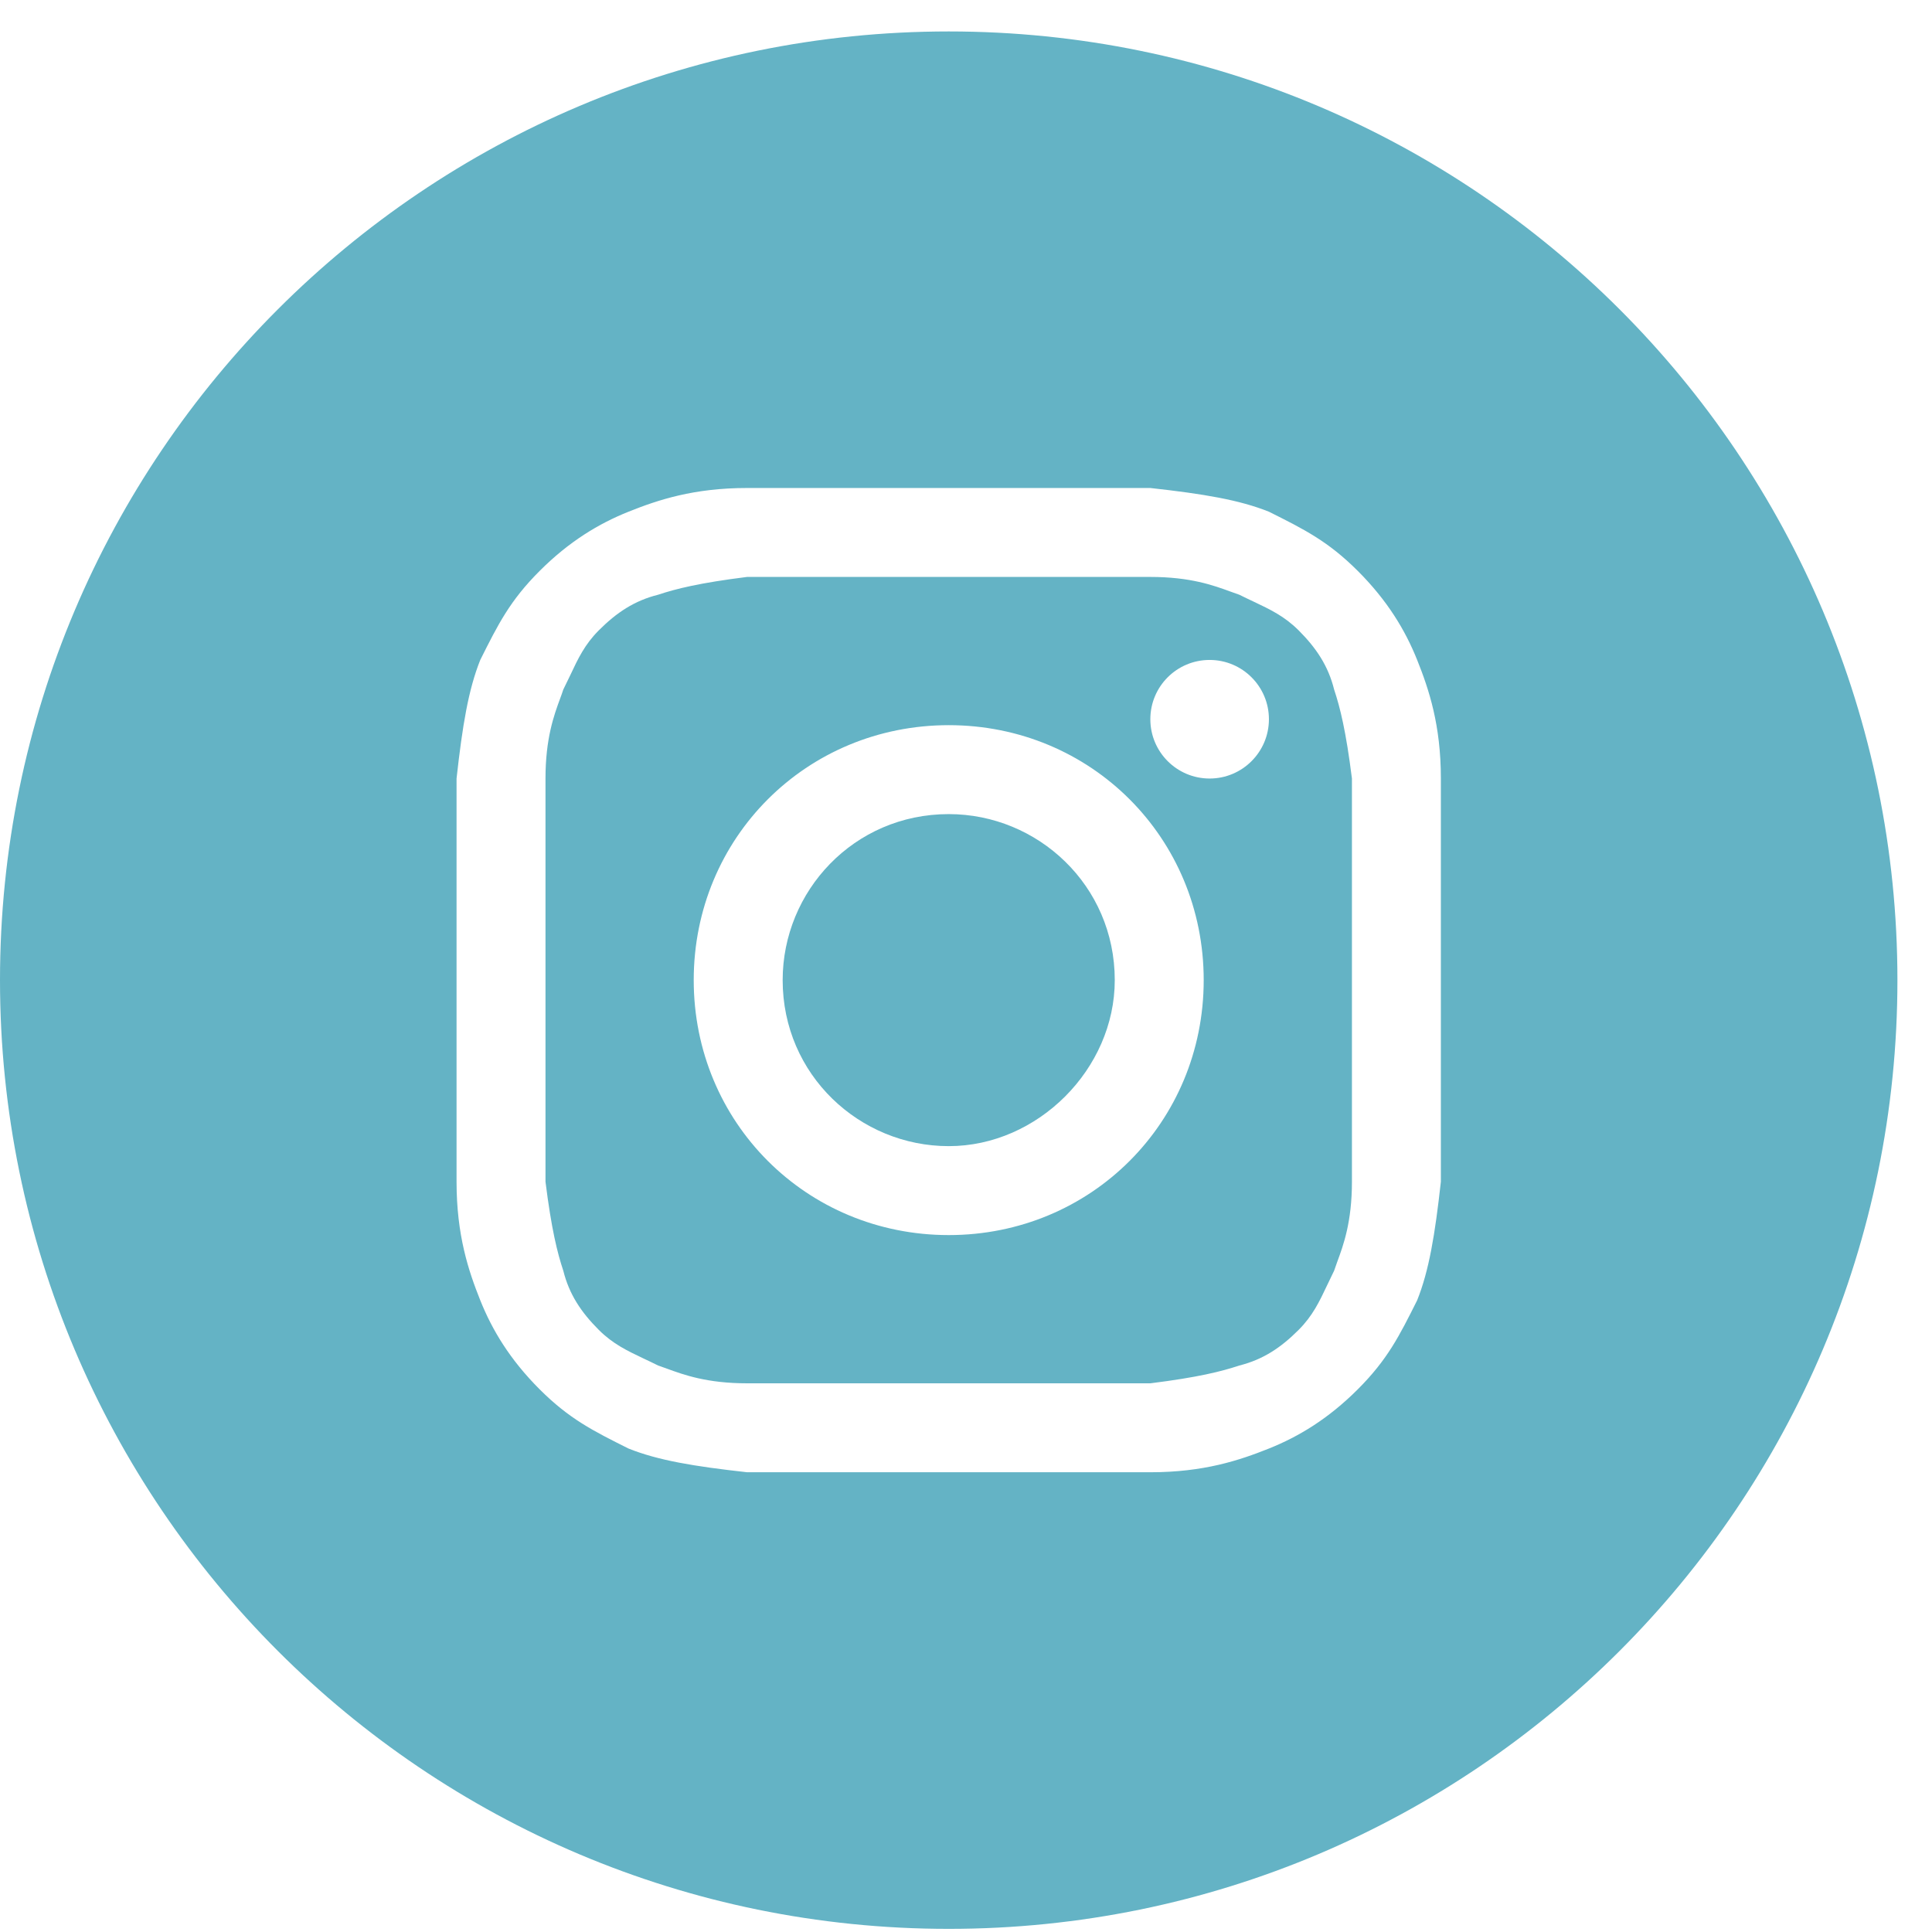
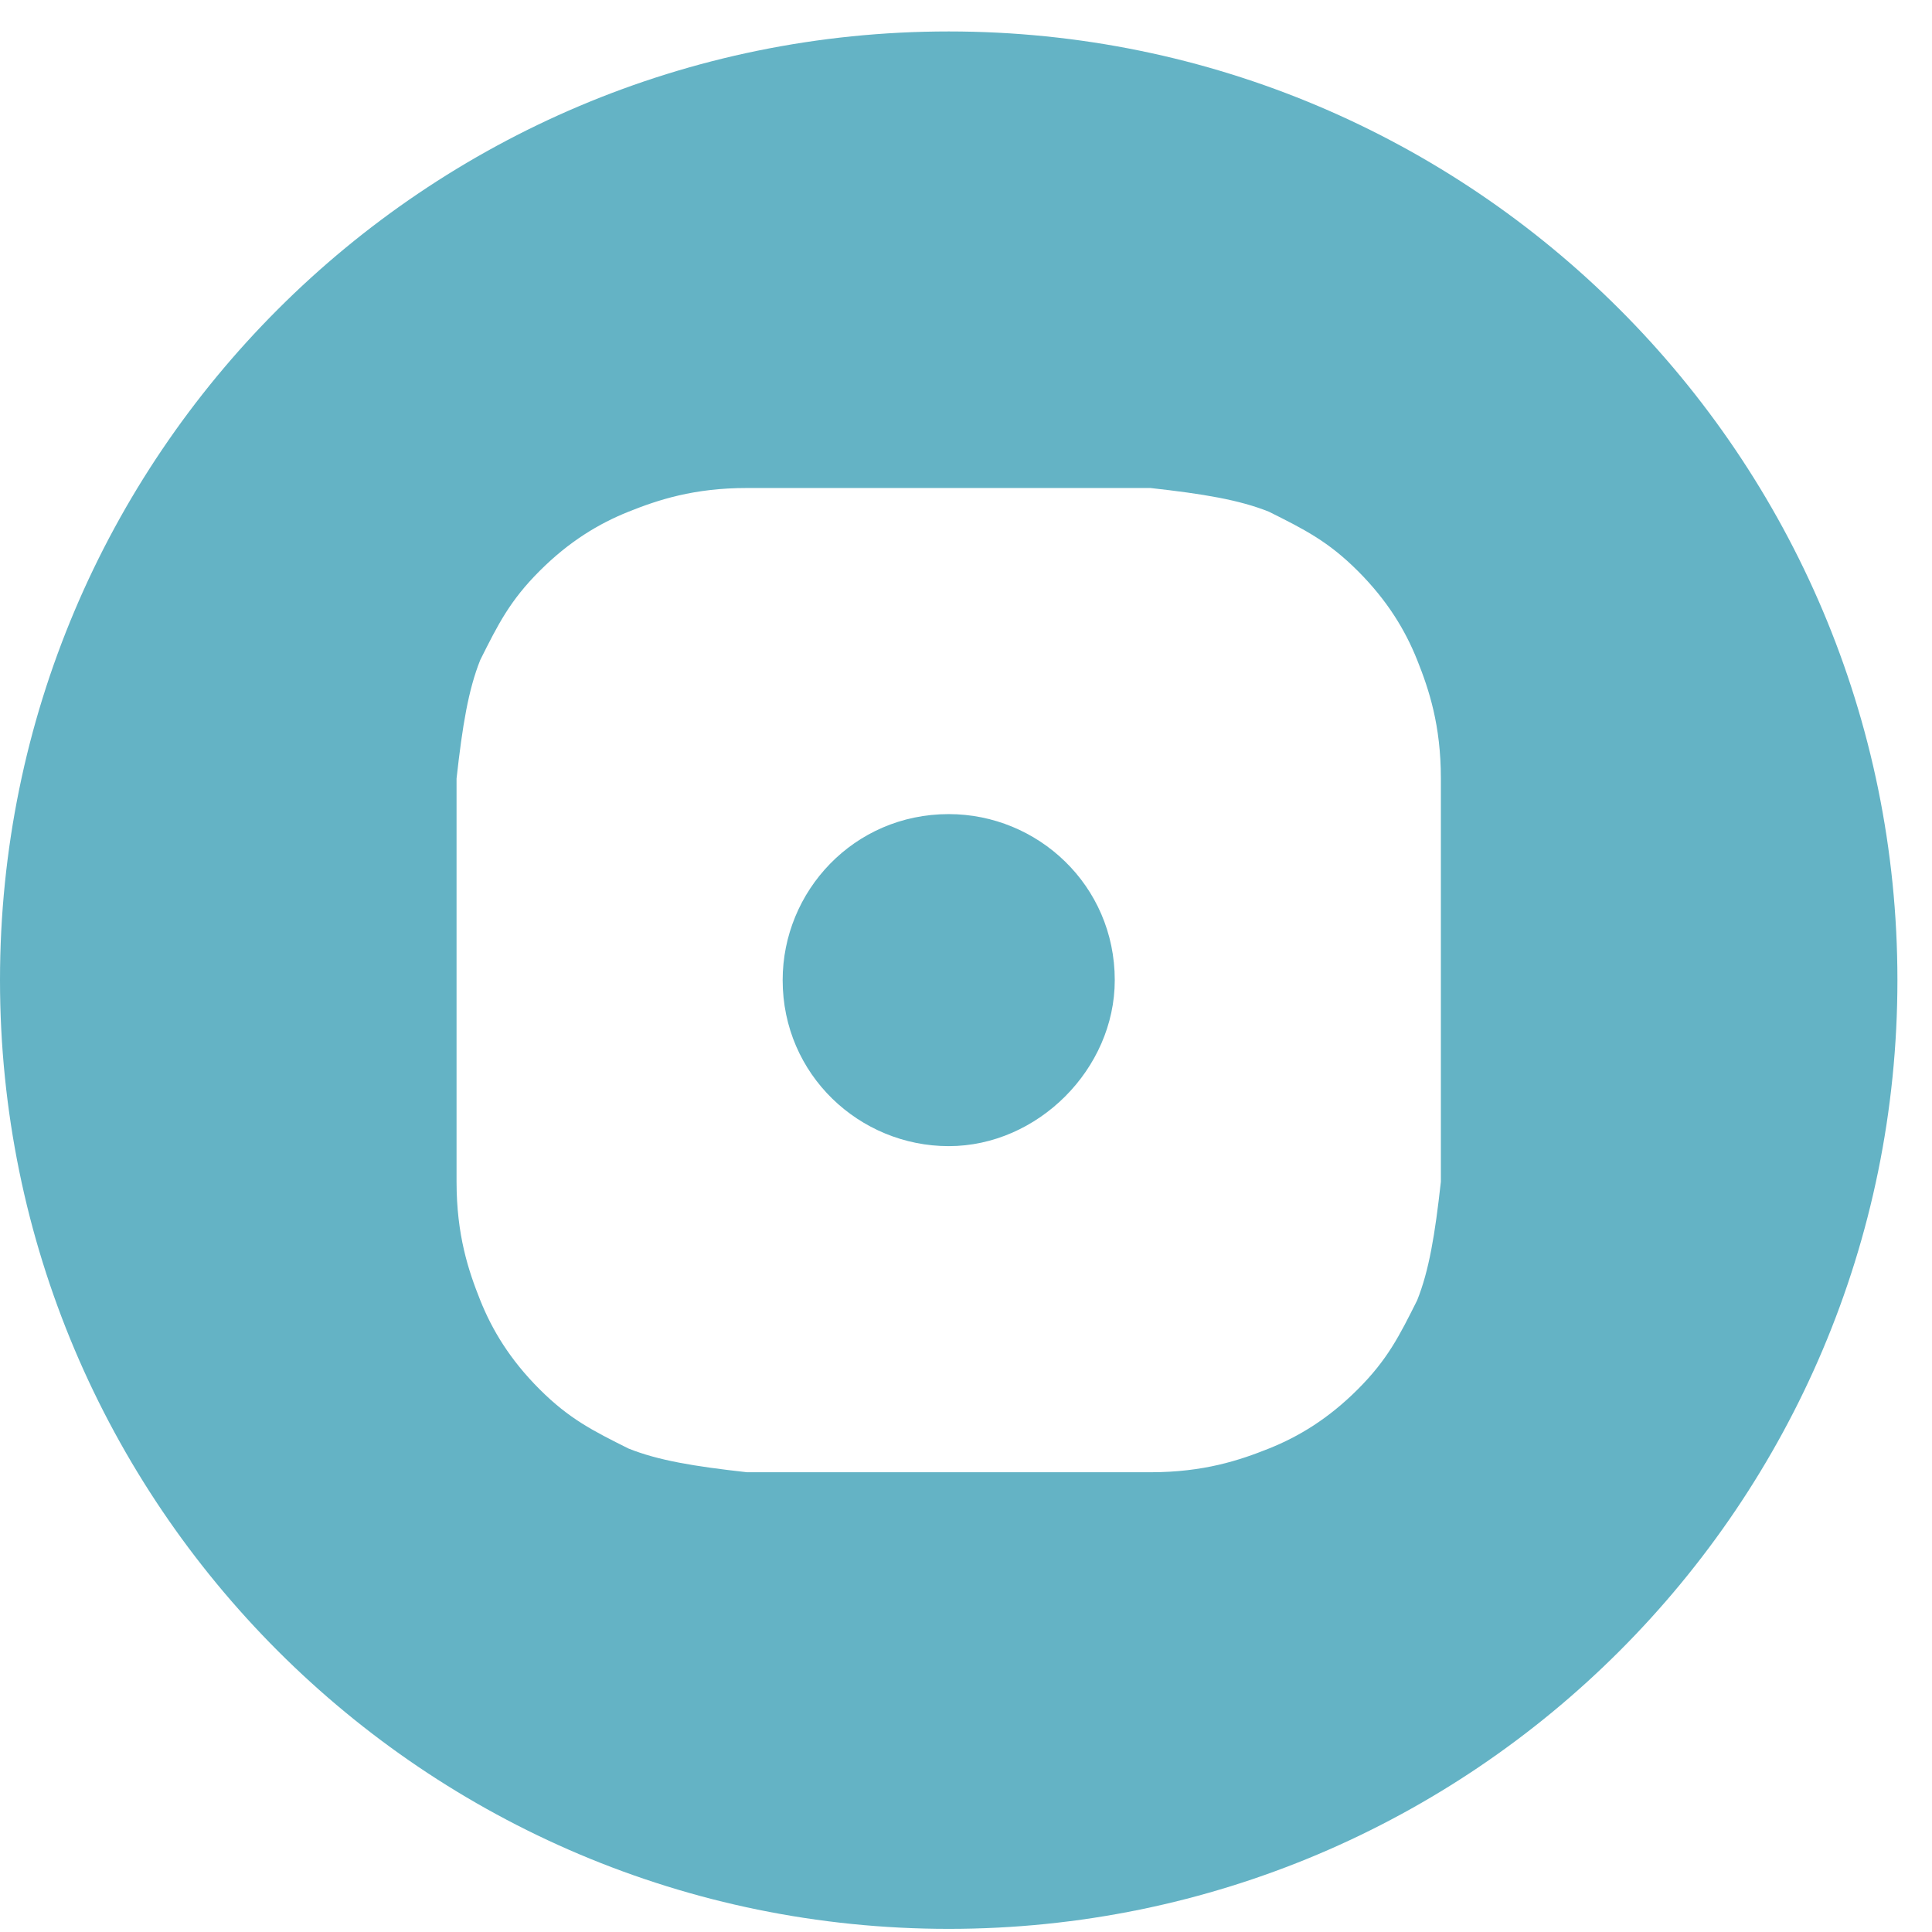
<svg xmlns="http://www.w3.org/2000/svg" width="29" height="29" viewBox="0 0 29 29" fill="none">
  <path d="M14.241 17.204C12.905 17.204 11.748 16.136 11.748 14.712C11.748 13.377 12.816 12.22 14.241 12.22C15.576 12.22 16.733 13.288 16.733 14.712C16.733 16.047 15.576 17.204 14.241 17.204Z" fill="#64B3C5" />
-   <path fill-rule="evenodd" clip-rule="evenodd" d="M17.267 8.66H11.214C10.502 8.749 10.146 8.838 9.879 8.927C9.523 9.016 9.256 9.194 8.989 9.461C8.778 9.672 8.678 9.883 8.558 10.139C8.526 10.206 8.492 10.277 8.455 10.351C8.442 10.392 8.426 10.436 8.409 10.482C8.315 10.737 8.188 11.084 8.188 11.686V17.738C8.277 18.45 8.366 18.806 8.455 19.073C8.544 19.429 8.722 19.696 8.989 19.963C9.201 20.174 9.412 20.274 9.667 20.395C9.735 20.427 9.805 20.46 9.879 20.497C9.921 20.511 9.964 20.527 10.011 20.544C10.265 20.637 10.613 20.764 11.214 20.764H17.267C17.979 20.675 18.335 20.586 18.602 20.497C18.958 20.408 19.225 20.23 19.492 19.963C19.703 19.752 19.803 19.541 19.924 19.285C19.955 19.218 19.989 19.148 20.026 19.073C20.04 19.032 20.055 18.988 20.072 18.942C20.166 18.688 20.293 18.34 20.293 17.738V11.686C20.204 10.974 20.115 10.618 20.026 10.351C19.937 9.995 19.759 9.728 19.492 9.461C19.28 9.25 19.069 9.15 18.814 9.029C18.747 8.997 18.676 8.964 18.602 8.927C18.56 8.913 18.517 8.897 18.47 8.88C18.216 8.787 17.869 8.66 17.267 8.66ZM14.241 10.885C12.104 10.885 10.413 12.576 10.413 14.712C10.413 16.848 12.104 18.539 14.241 18.539C16.377 18.539 18.068 16.848 18.068 14.712C18.068 12.576 16.377 10.885 14.241 10.885ZM19.047 10.796C19.047 11.287 18.648 11.686 18.157 11.686C17.665 11.686 17.267 11.287 17.267 10.796C17.267 10.304 17.665 9.906 18.157 9.906C18.648 9.906 19.047 10.304 19.047 10.796Z" fill="#64B3C5" />
  <path fill-rule="evenodd" clip-rule="evenodd" d="M0 14.712C0 6.847 6.376 0.472 14.241 0.472C22.105 0.472 28.481 6.847 28.481 14.712C28.481 22.577 22.105 28.953 14.241 28.953C6.376 28.953 0 22.577 0 14.712ZM11.214 7.325H17.267C18.068 7.414 18.602 7.503 19.047 7.681C19.581 7.948 19.937 8.126 20.382 8.571C20.827 9.016 21.094 9.461 21.272 9.906C21.45 10.351 21.628 10.885 21.628 11.686V17.738C21.539 18.539 21.45 19.073 21.272 19.518C21.005 20.052 20.827 20.408 20.382 20.853C19.937 21.298 19.492 21.565 19.047 21.743C18.602 21.921 18.068 22.099 17.267 22.099H11.214C10.413 22.01 9.879 21.921 9.434 21.743C8.9 21.476 8.544 21.298 8.099 20.853C7.654 20.408 7.387 19.963 7.209 19.518C7.031 19.073 6.853 18.539 6.853 17.738V11.686C6.942 10.885 7.031 10.351 7.209 9.906C7.476 9.372 7.654 9.016 8.099 8.571C8.544 8.126 8.989 7.859 9.434 7.681C9.879 7.503 10.413 7.325 11.214 7.325Z" fill="#64B3C5" />
</svg>